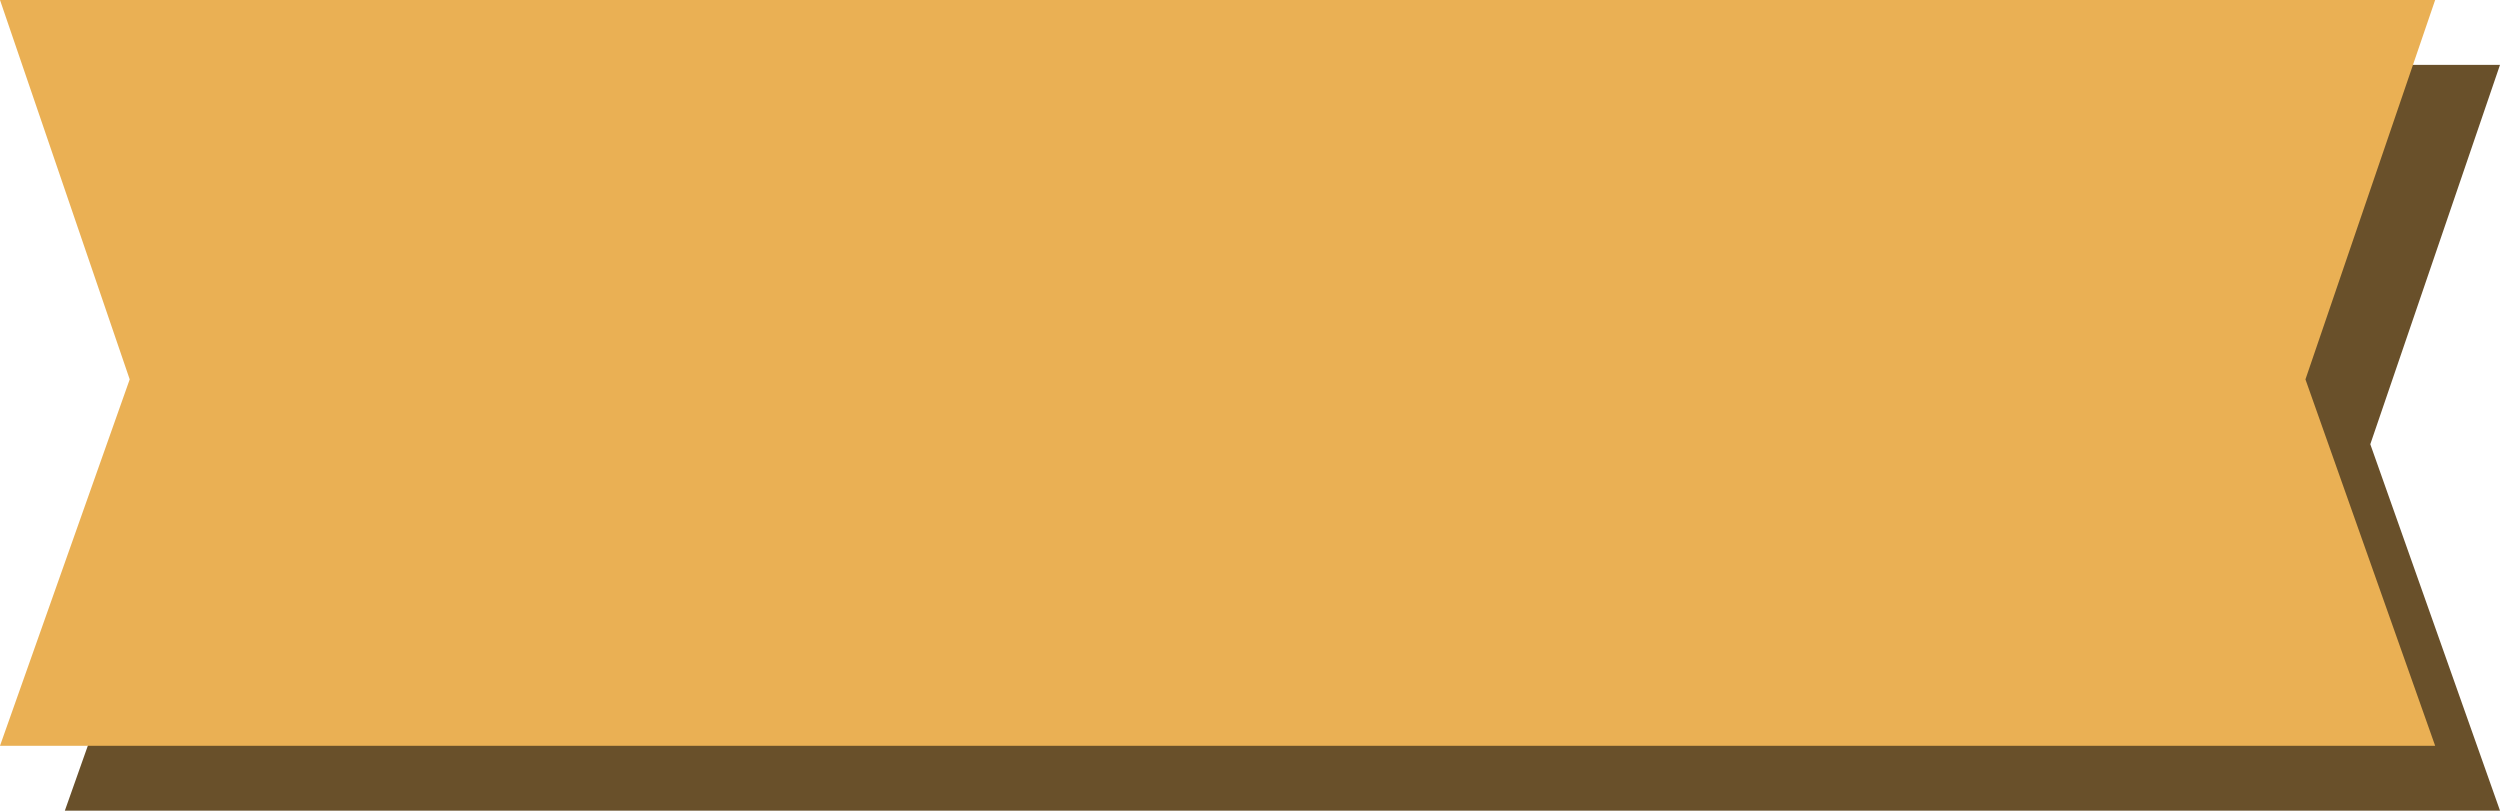
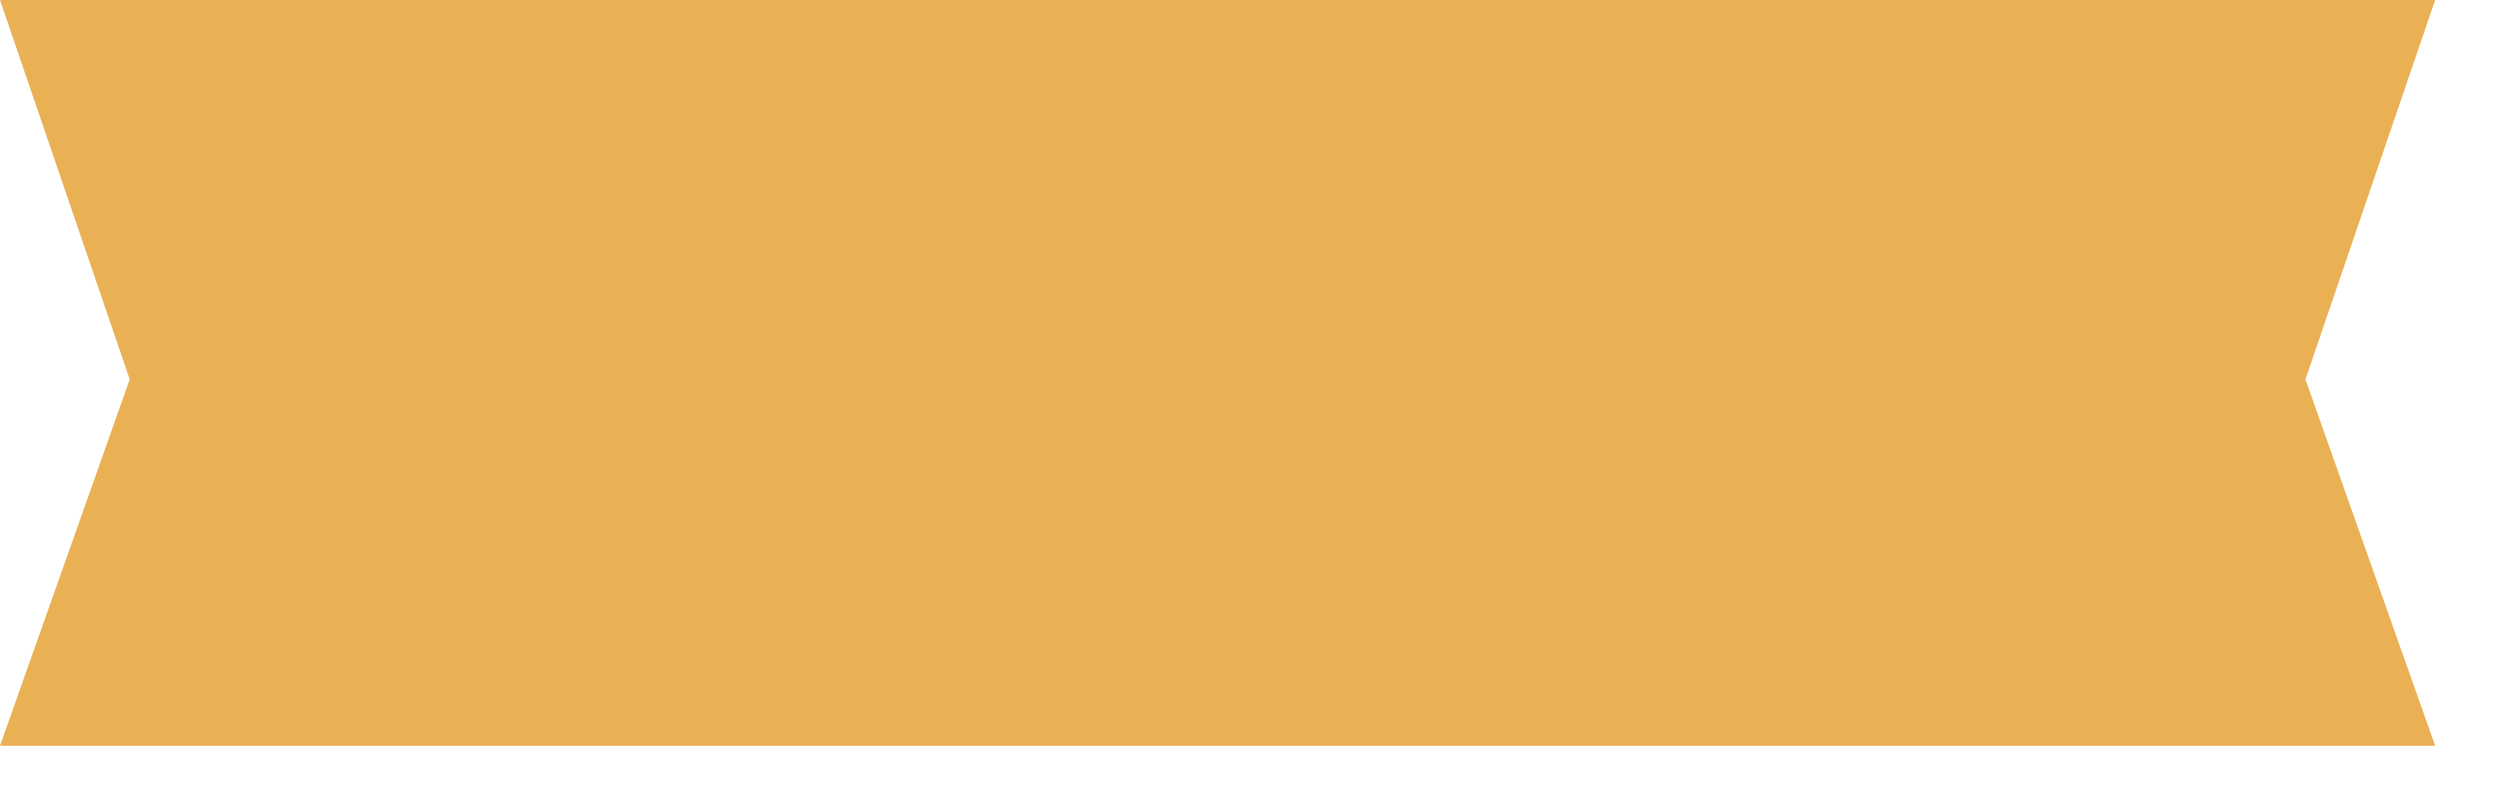
<svg xmlns="http://www.w3.org/2000/svg" id="_レイヤー_1" data-name="レイヤー 1" version="1.1" viewBox="0 0 77.1 25">
  <defs>
    <style>
      .cls-1 {
        fill: #69502a;
      }

      .cls-1, .cls-2 {
        stroke-width: 0px;
      }

      .cls-2 {
        fill: #eab054;
      }
    </style>
  </defs>
  <g id="_グループ_24221" data-name="グループ 24221">
-     <path id="_パス_6770" data-name="パス 6770" class="cls-1" d="M26.4,2h6.3s0,0,0,0H2l4,11.7-4,11.3h12s36.9,0,36.9,0h26.2l-4-11.3,4-11.7H26.4Z" />
    <path id="_パス_6771" data-name="パス 6771" class="cls-2" d="M24.4,0h6.3s0,0,0,0H0l4,11.7L0,23h12s36.9,0,36.9,0h26.2l-4-11.3,4-11.7H24.4Z" />
  </g>
</svg>